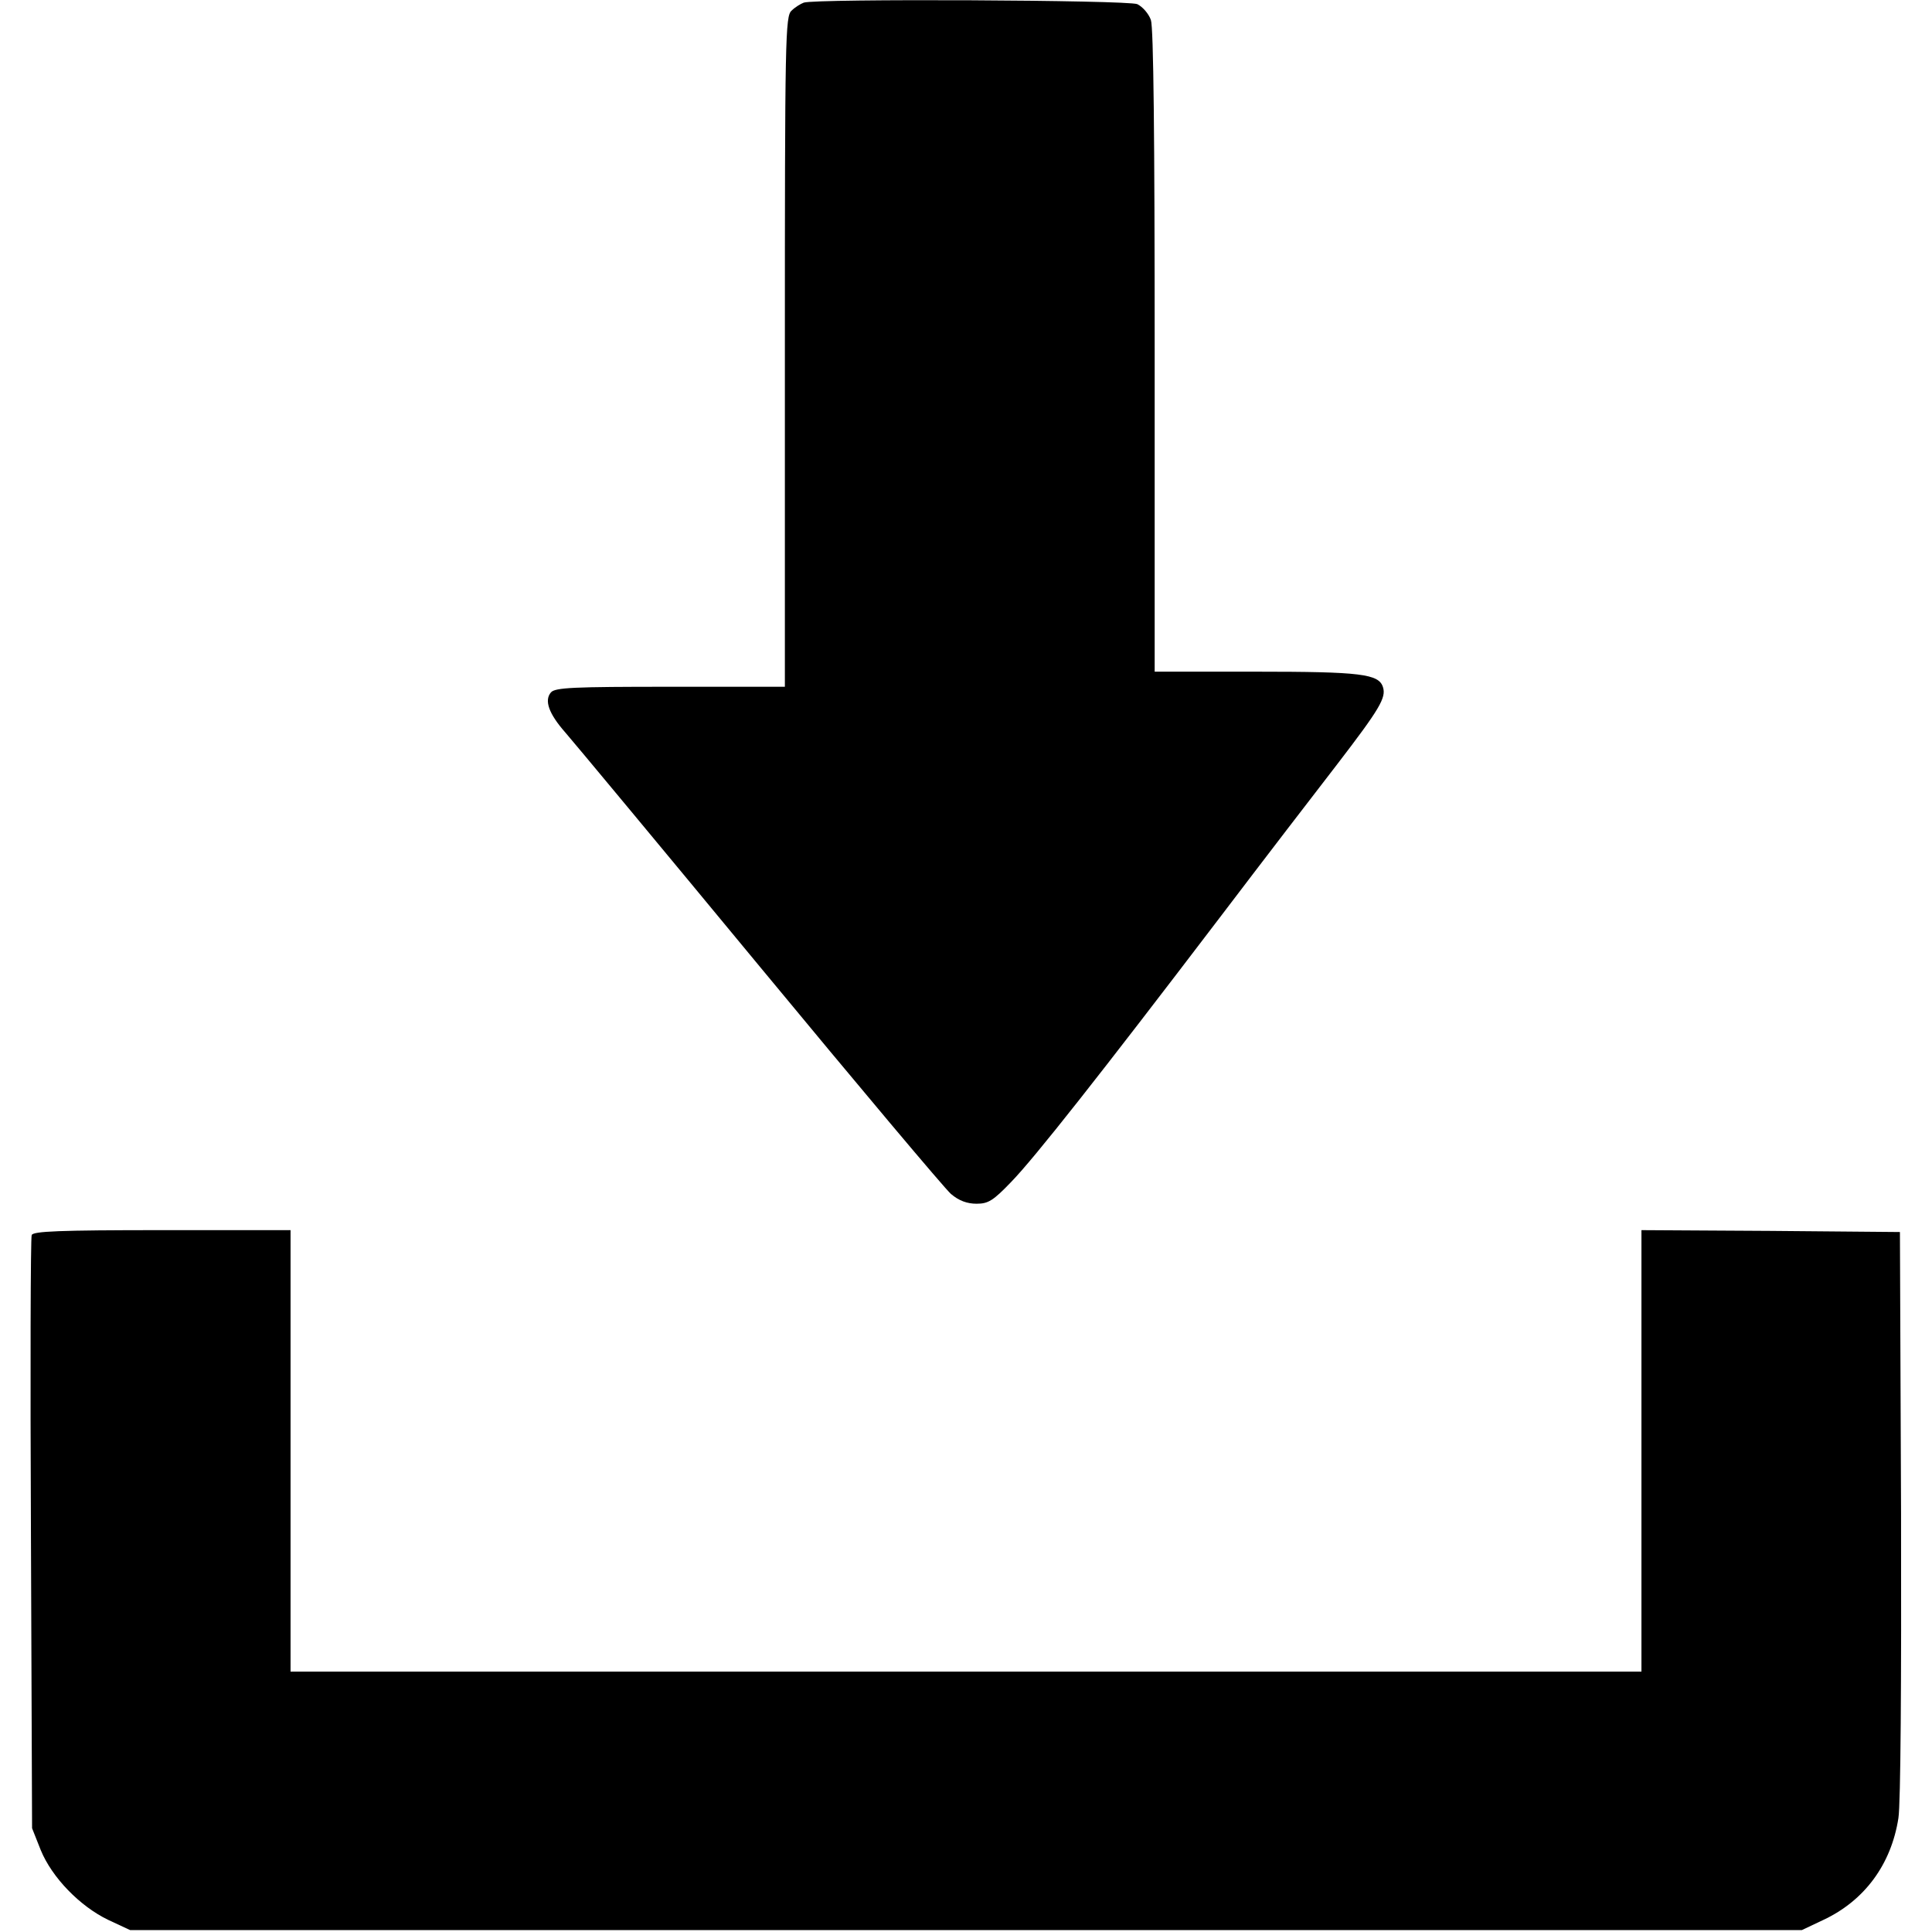
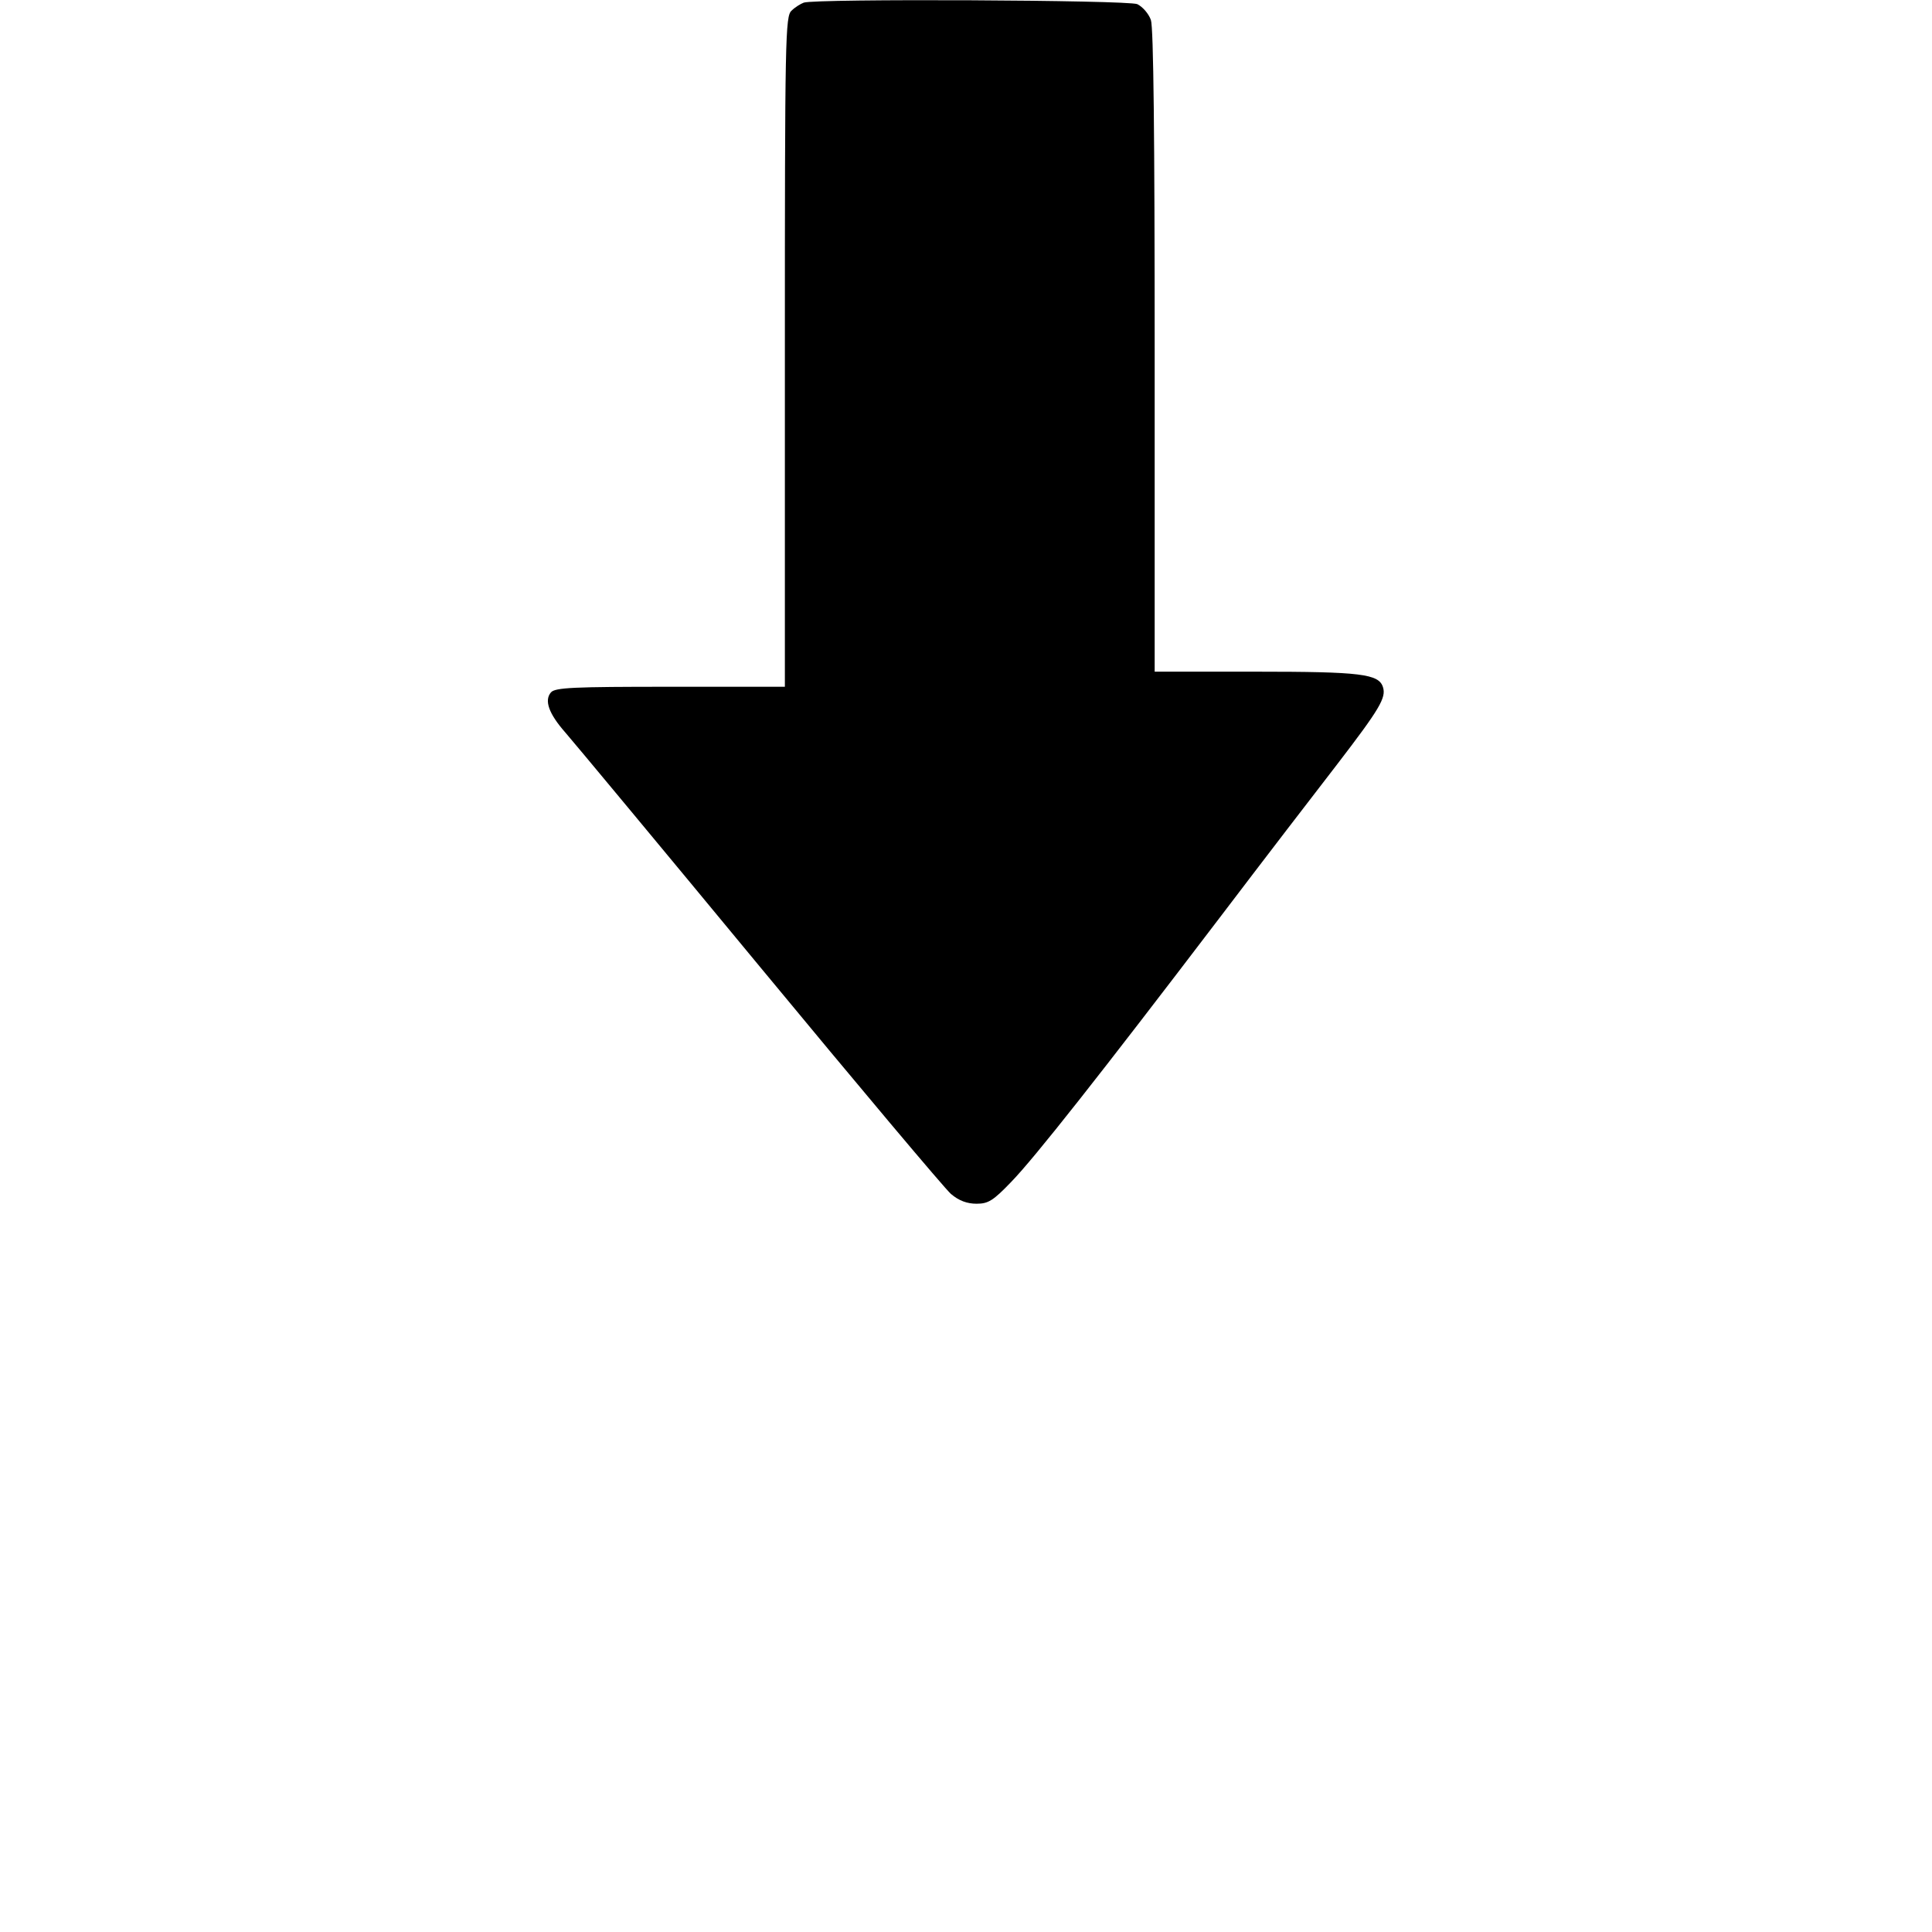
<svg xmlns="http://www.w3.org/2000/svg" version="1.0" width="512pt" height="512pt" viewBox="0 0 512 512" preserveAspectRatio="xMidYMid meet">
  <g transform="translate(0,512) scale(0.1,-0.1)" fill="#000000" stroke="none">
    <path d="M2130 5113 c-8 -3 -23 -12 -32 -21 -17 -14 -18 -70 -18 -904 l0 -888 -304 0 c-256 0 -305 -2 -316 -15 -18 -21 -6 -56 38 -106 21 -24 253 -303 515 -620 262 -317 490 -588 507 -603 21 -18 43 -26 68 -26 31 0 44 8 92 58 62 64 234 282 550 697 117 154 259 339 314 410 112 146 130 176 121 204 -11 35 -58 41 -336 41 l-269 0 0 849 c0 566 -3 858 -10 878 -6 17 -22 35 -36 42 -26 11 -853 15 -884 4z" />
-     <path d="M84 1847 c-3 -8 -4 -364 -2 -793 l3 -779 23 -58 c30 -73 104 -149 179 -185 l58 -27 2215 0 2215 0 57 27 c109 51 180 147 199 270 6 38 8 363 7 808 l-3 745 -342 3 -343 2 0 -585 0 -585 -1790 0 -1790 0 0 585 0 585 -340 0 c-274 0 -342 -3 -346 -13z" />
  </g>
</svg>